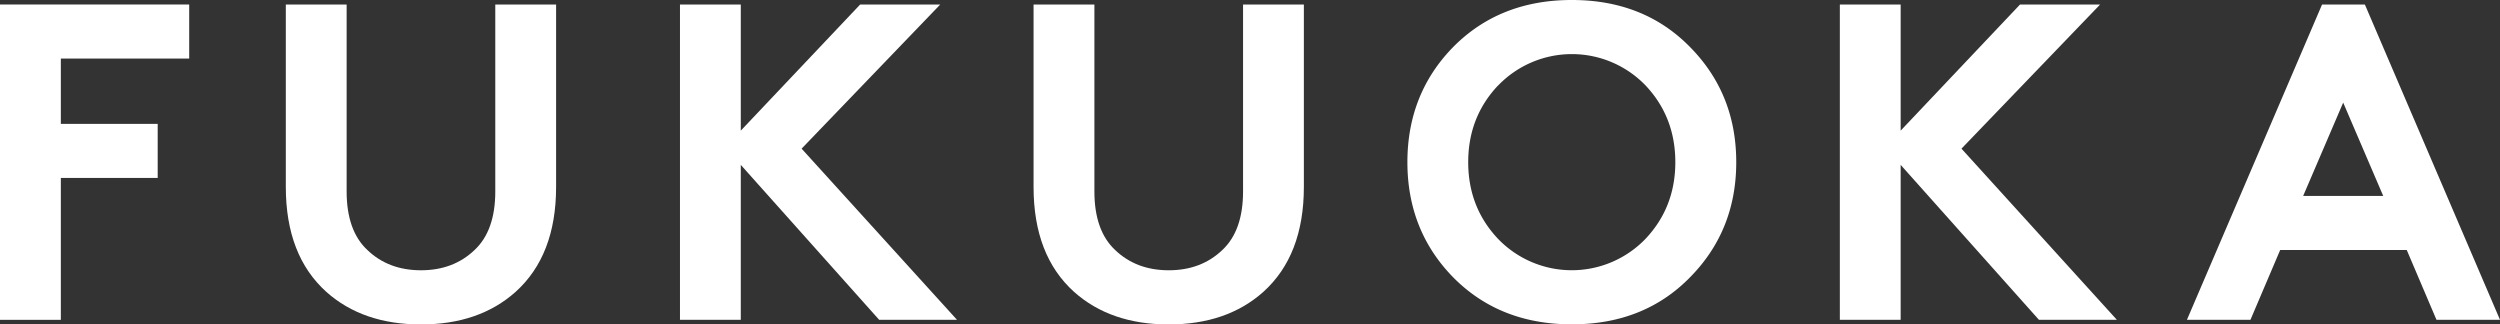
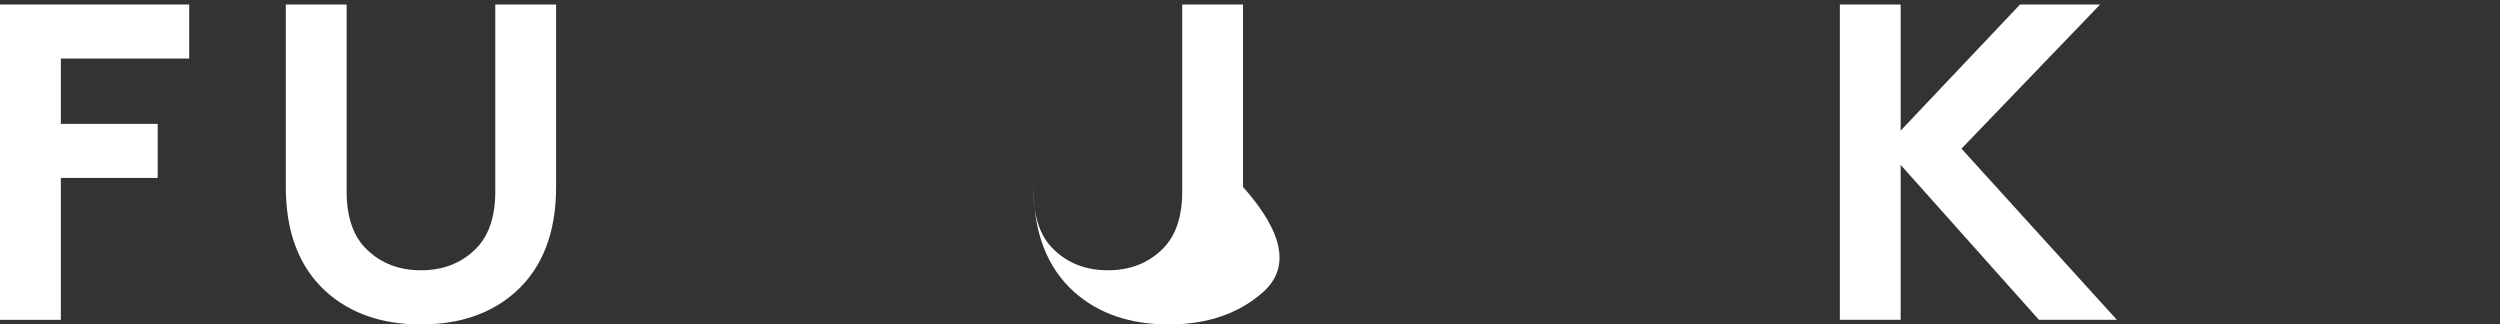
<svg xmlns="http://www.w3.org/2000/svg" id="レイヤー_1" data-name="レイヤー 1" viewBox="0 0 998.97 129.6">
  <rect x="0" y="0" width="998.97" height="129.6" fill="#333333" stroke="none" />
  <defs>
    <style>.cls-1{fill:#fff;}</style>
  </defs>
  <path class="cls-1" d="M84.29,23.4H33V49.5h38.7V71.1H33v56.7H8.69V1.8h75.6Z" transform="translate(-8.69)" />
  <path class="cls-1" d="M214.7,116.64q-14.58,13-37.8,13t-37.8-13q-16.2-14.58-16.2-41.94V1.8h24.3V76.5q0,15.66,8.28,23.4,8.46,8.1,21.42,8.1t21.42-8.1q8.28-7.74,8.28-23.4V1.8h24.3V74.7Q230.9,102.06,214.7,116.64Z" transform="translate(-8.69)" />
-   <path class="cls-1" d="M360,127.8,304.7,65.88V127.8H280.4V1.8h24.3V52.2L352.4,1.8h32L329,59.4l62.1,68.4Z" transform="translate(-8.69)" />
-   <path class="cls-1" d="M513.49,116.64q-14.58,13-37.8,13t-37.8-13q-16.2-14.58-16.2-41.94V1.8H446V76.5q0,15.66,8.28,23.4,8.46,8.1,21.42,8.1t21.42-8.1q8.28-7.74,8.28-23.4V1.8h24.3V74.7Q529.69,102.06,513.49,116.64Z" transform="translate(-8.69)" />
-   <path class="cls-1" d="M607.25,34.2q-11.88,12.6-11.88,30.6t11.88,30.6a40.88,40.88,0,0,0,59,0q11.88-12.6,11.88-30.6T666.29,34.2a40.88,40.88,0,0,0-59,0Zm-17.82,76.68Q571.07,92.16,571.07,64.8t18.36-46.08Q608,0,636.77,0t47.16,18.72q18.54,18.72,18.54,46.08t-18.54,46.08q-18.36,18.72-47.16,18.72T589.43,110.88Z" transform="translate(-8.69)" />
+   <path class="cls-1" d="M513.49,116.64q-14.58,13-37.8,13t-37.8-13q-16.2-14.58-16.2-41.94V1.8V76.5q0,15.66,8.28,23.4,8.46,8.1,21.42,8.1t21.42-8.1q8.28-7.74,8.28-23.4V1.8h24.3V74.7Q529.69,102.06,513.49,116.64Z" transform="translate(-8.69)" />
  <path class="cls-1" d="M823.43,127.8,768.17,65.88V127.8h-24.3V1.8h24.3V52.2l47.7-50.4h32L792.47,59.4l62.1,68.4Z" transform="translate(-8.69)" />
-   <path class="cls-1" d="M907.94,127.8H882.56l54-126h17.1l54,126H982.28L970.4,99.9H919.82ZM945,41,929,78.3h32Z" transform="translate(-8.69)" />
</svg>